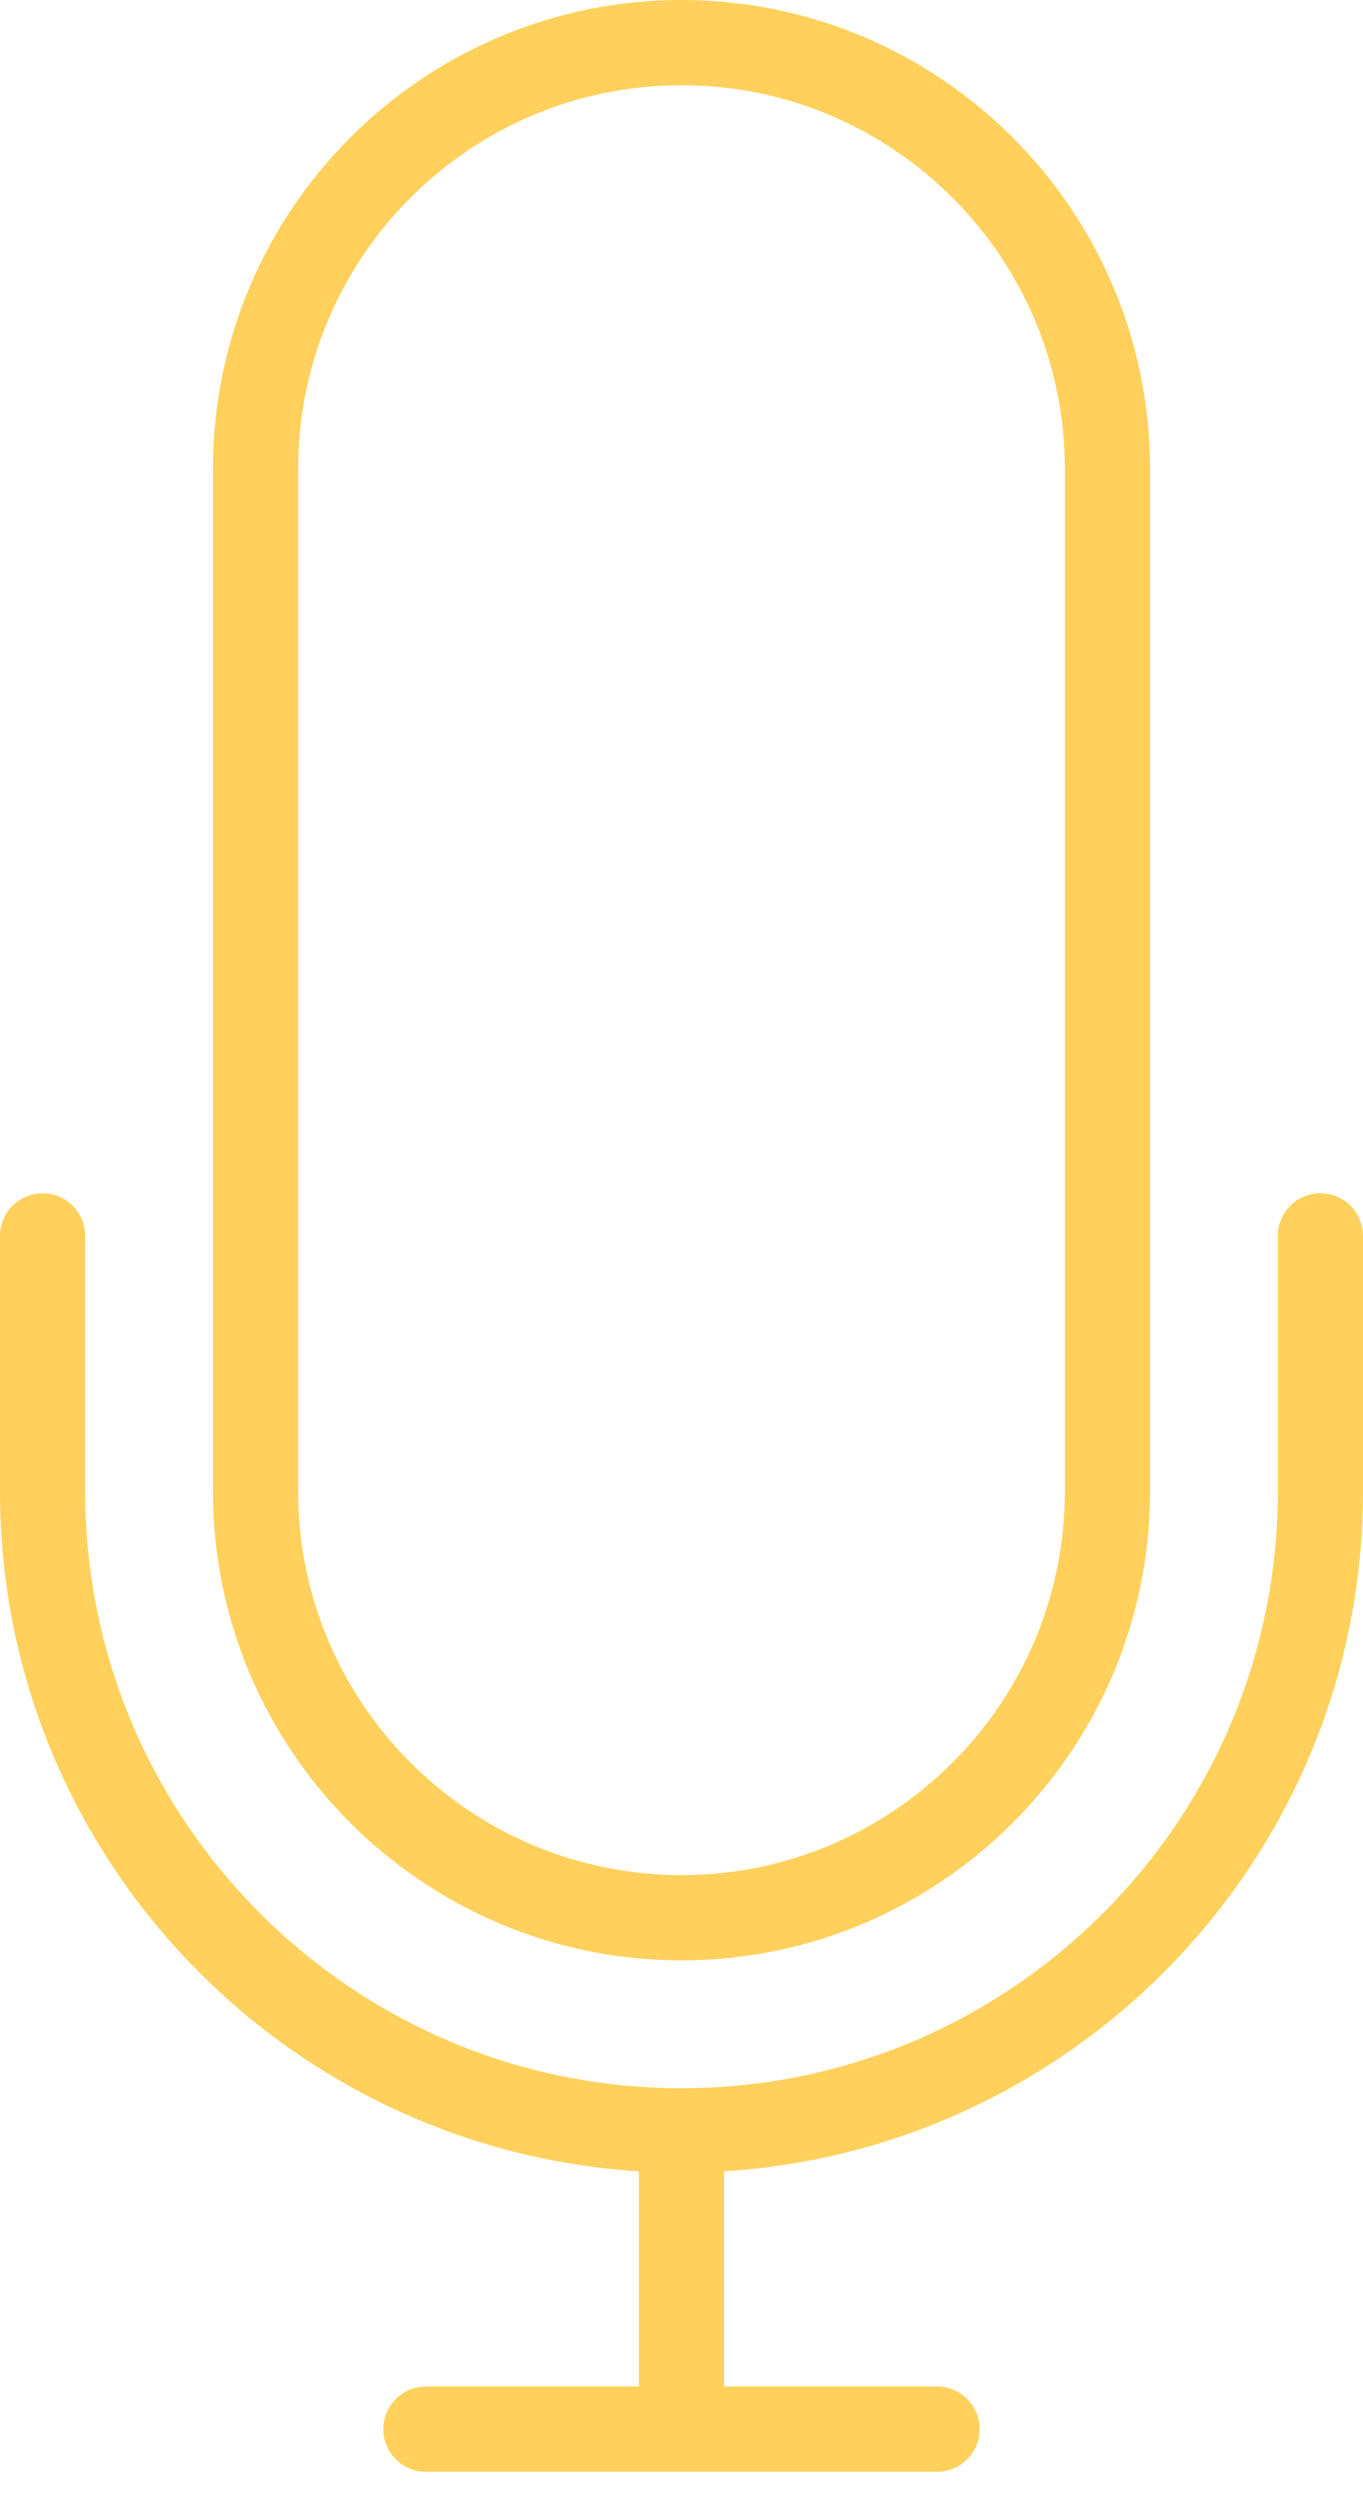
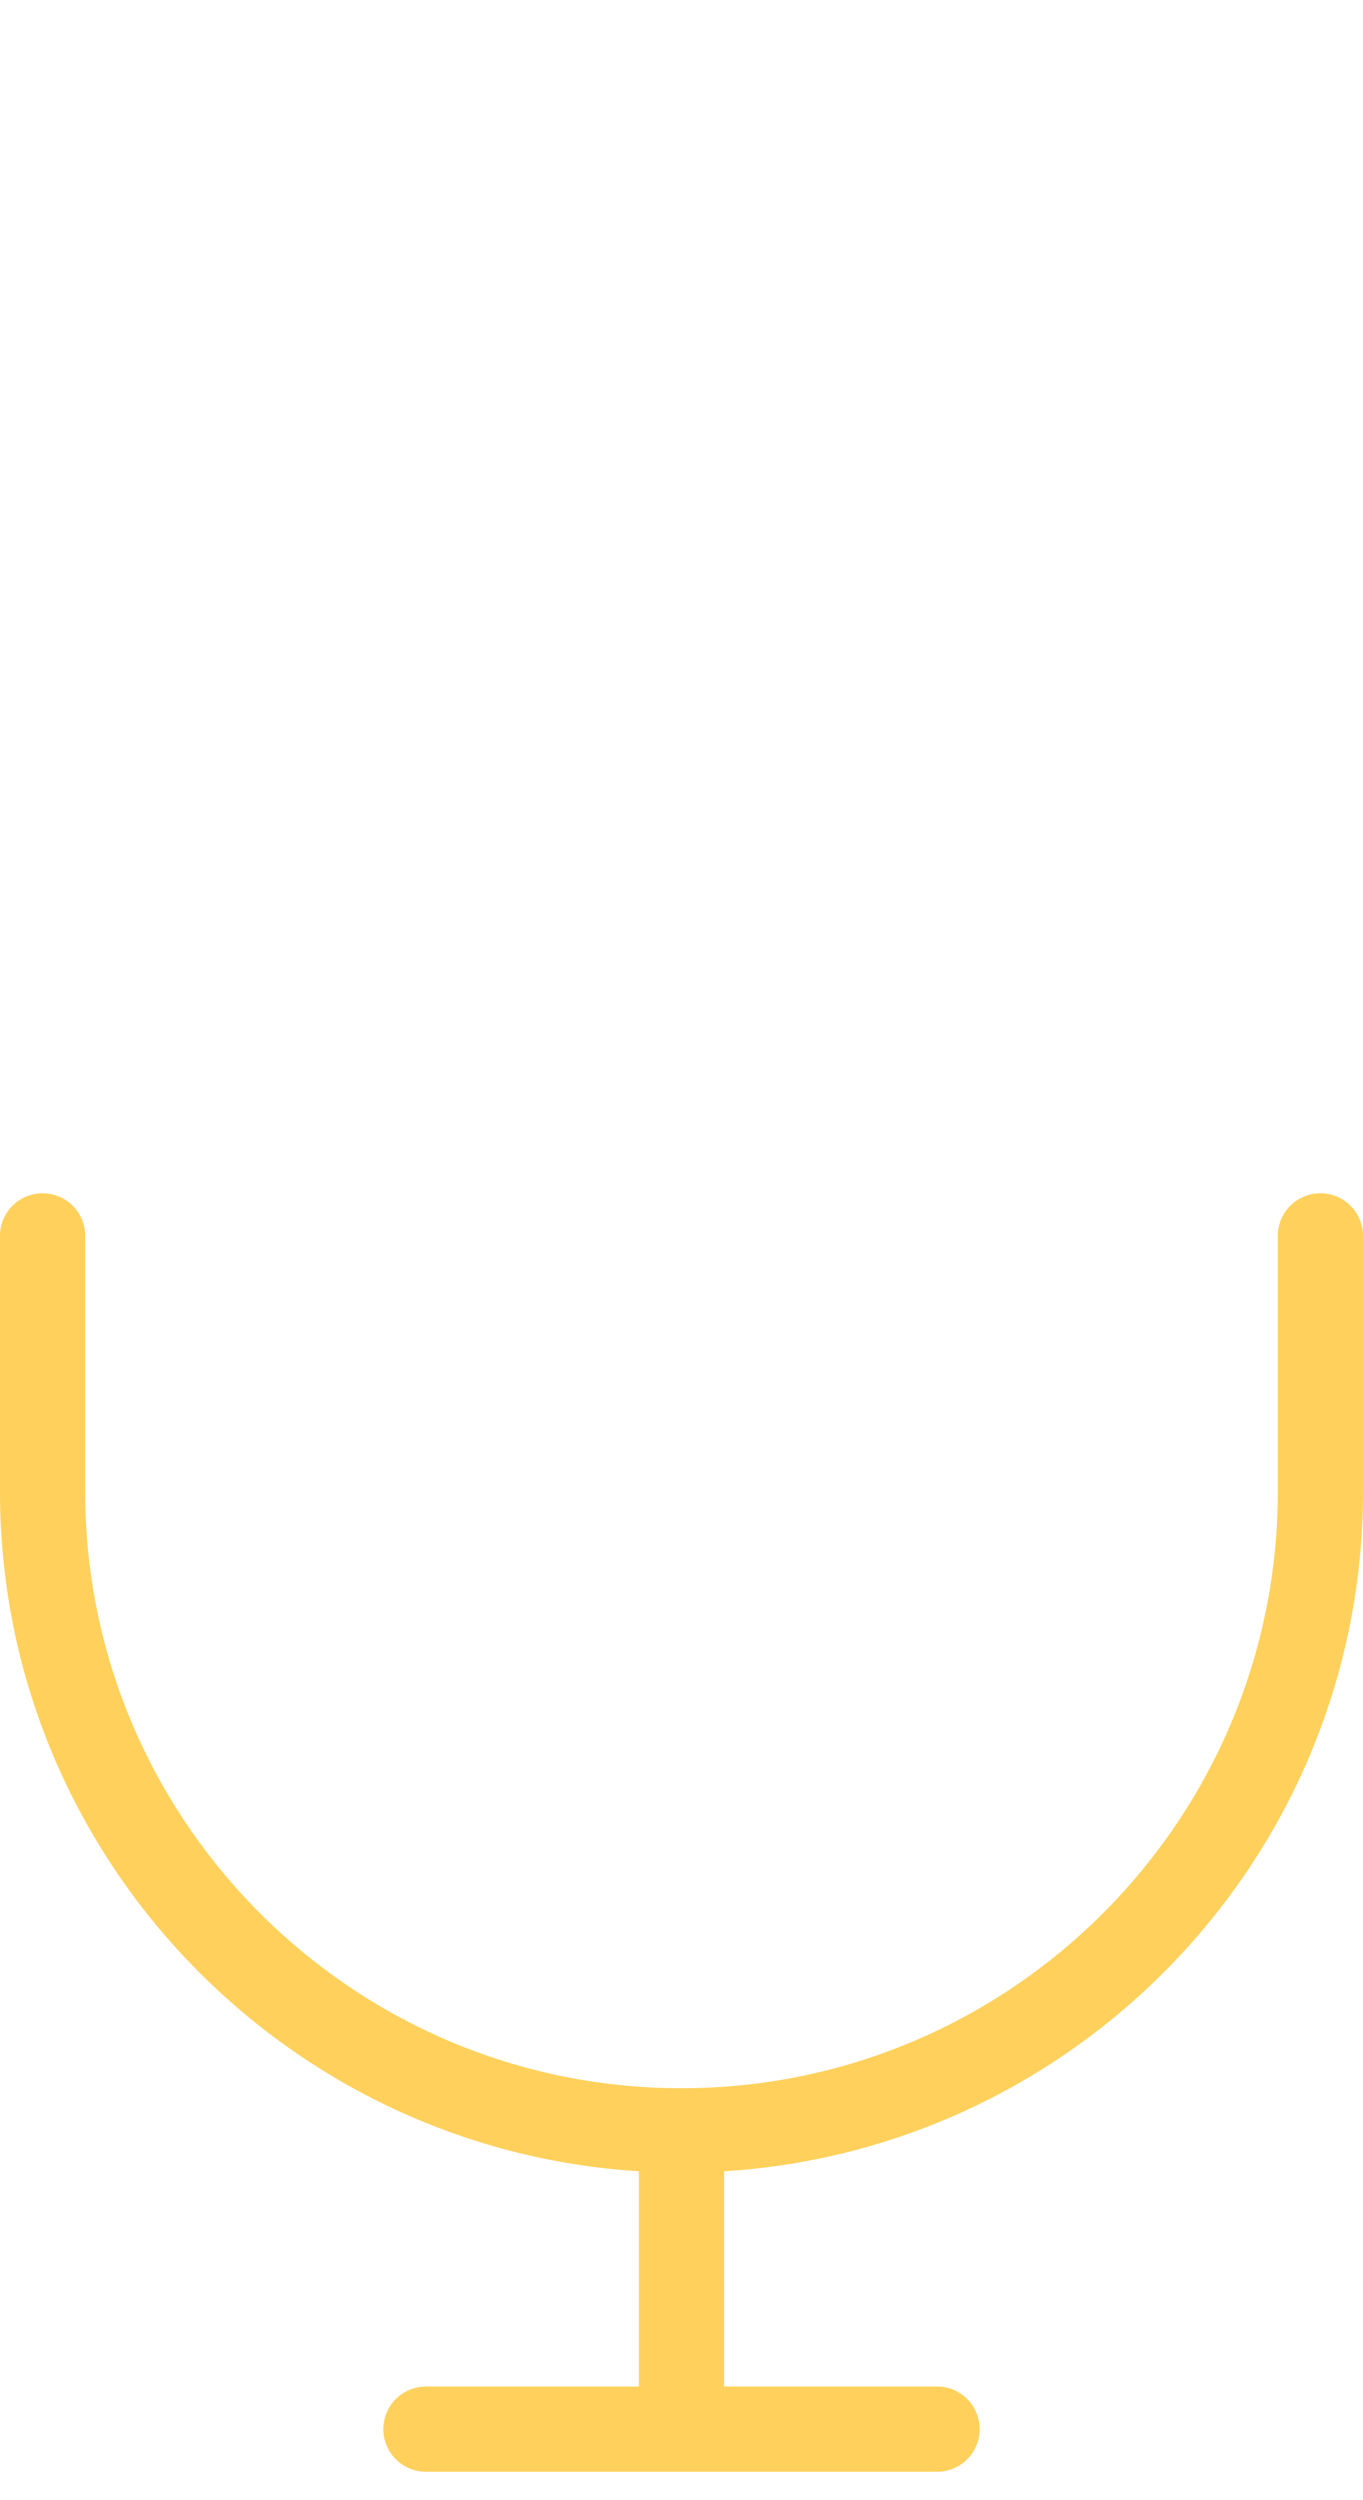
<svg xmlns="http://www.w3.org/2000/svg" width="24" height="44" viewBox="0 0 24 44" fill="none">
  <path d="M23.25 21C22.836 21 22.5 21.335 22.5 21.75V26.25C22.5 32.04 17.79 36.75 12 36.75C6.21 36.75 1.5 32.04 1.5 26.25V21.75C1.5 21.335 1.164 21 0.75 21C0.336 21 0 21.335 0 21.75V26.25C0 32.614 4.983 37.822 11.25 38.212V42H7.5C7.086 42 6.75 42.335 6.75 42.75C6.75 43.165 7.086 43.5 7.5 43.5H16.5C16.914 43.5 17.25 43.165 17.25 42.75C17.25 42.335 16.914 42 16.5 42H12.75V38.212C19.017 37.822 24 32.613 24 26.25V21.75C24 21.335 23.664 21 23.25 21Z" fill="#FFD15C" />
-   <path d="M12 34.5C16.549 34.5 20.25 30.799 20.25 26.25V8.25C20.25 3.701 16.549 0 12 0C7.451 0 3.75 3.701 3.75 8.25V26.25C3.75 30.799 7.451 34.5 12 34.5ZM5.25 8.25C5.25 4.528 8.278 1.5 12 1.5C15.722 1.5 18.75 4.528 18.75 8.25V26.25C18.75 29.972 15.722 33 12 33C8.278 33 5.25 29.972 5.25 26.25V8.25Z" fill="#FFD15C" />
</svg>